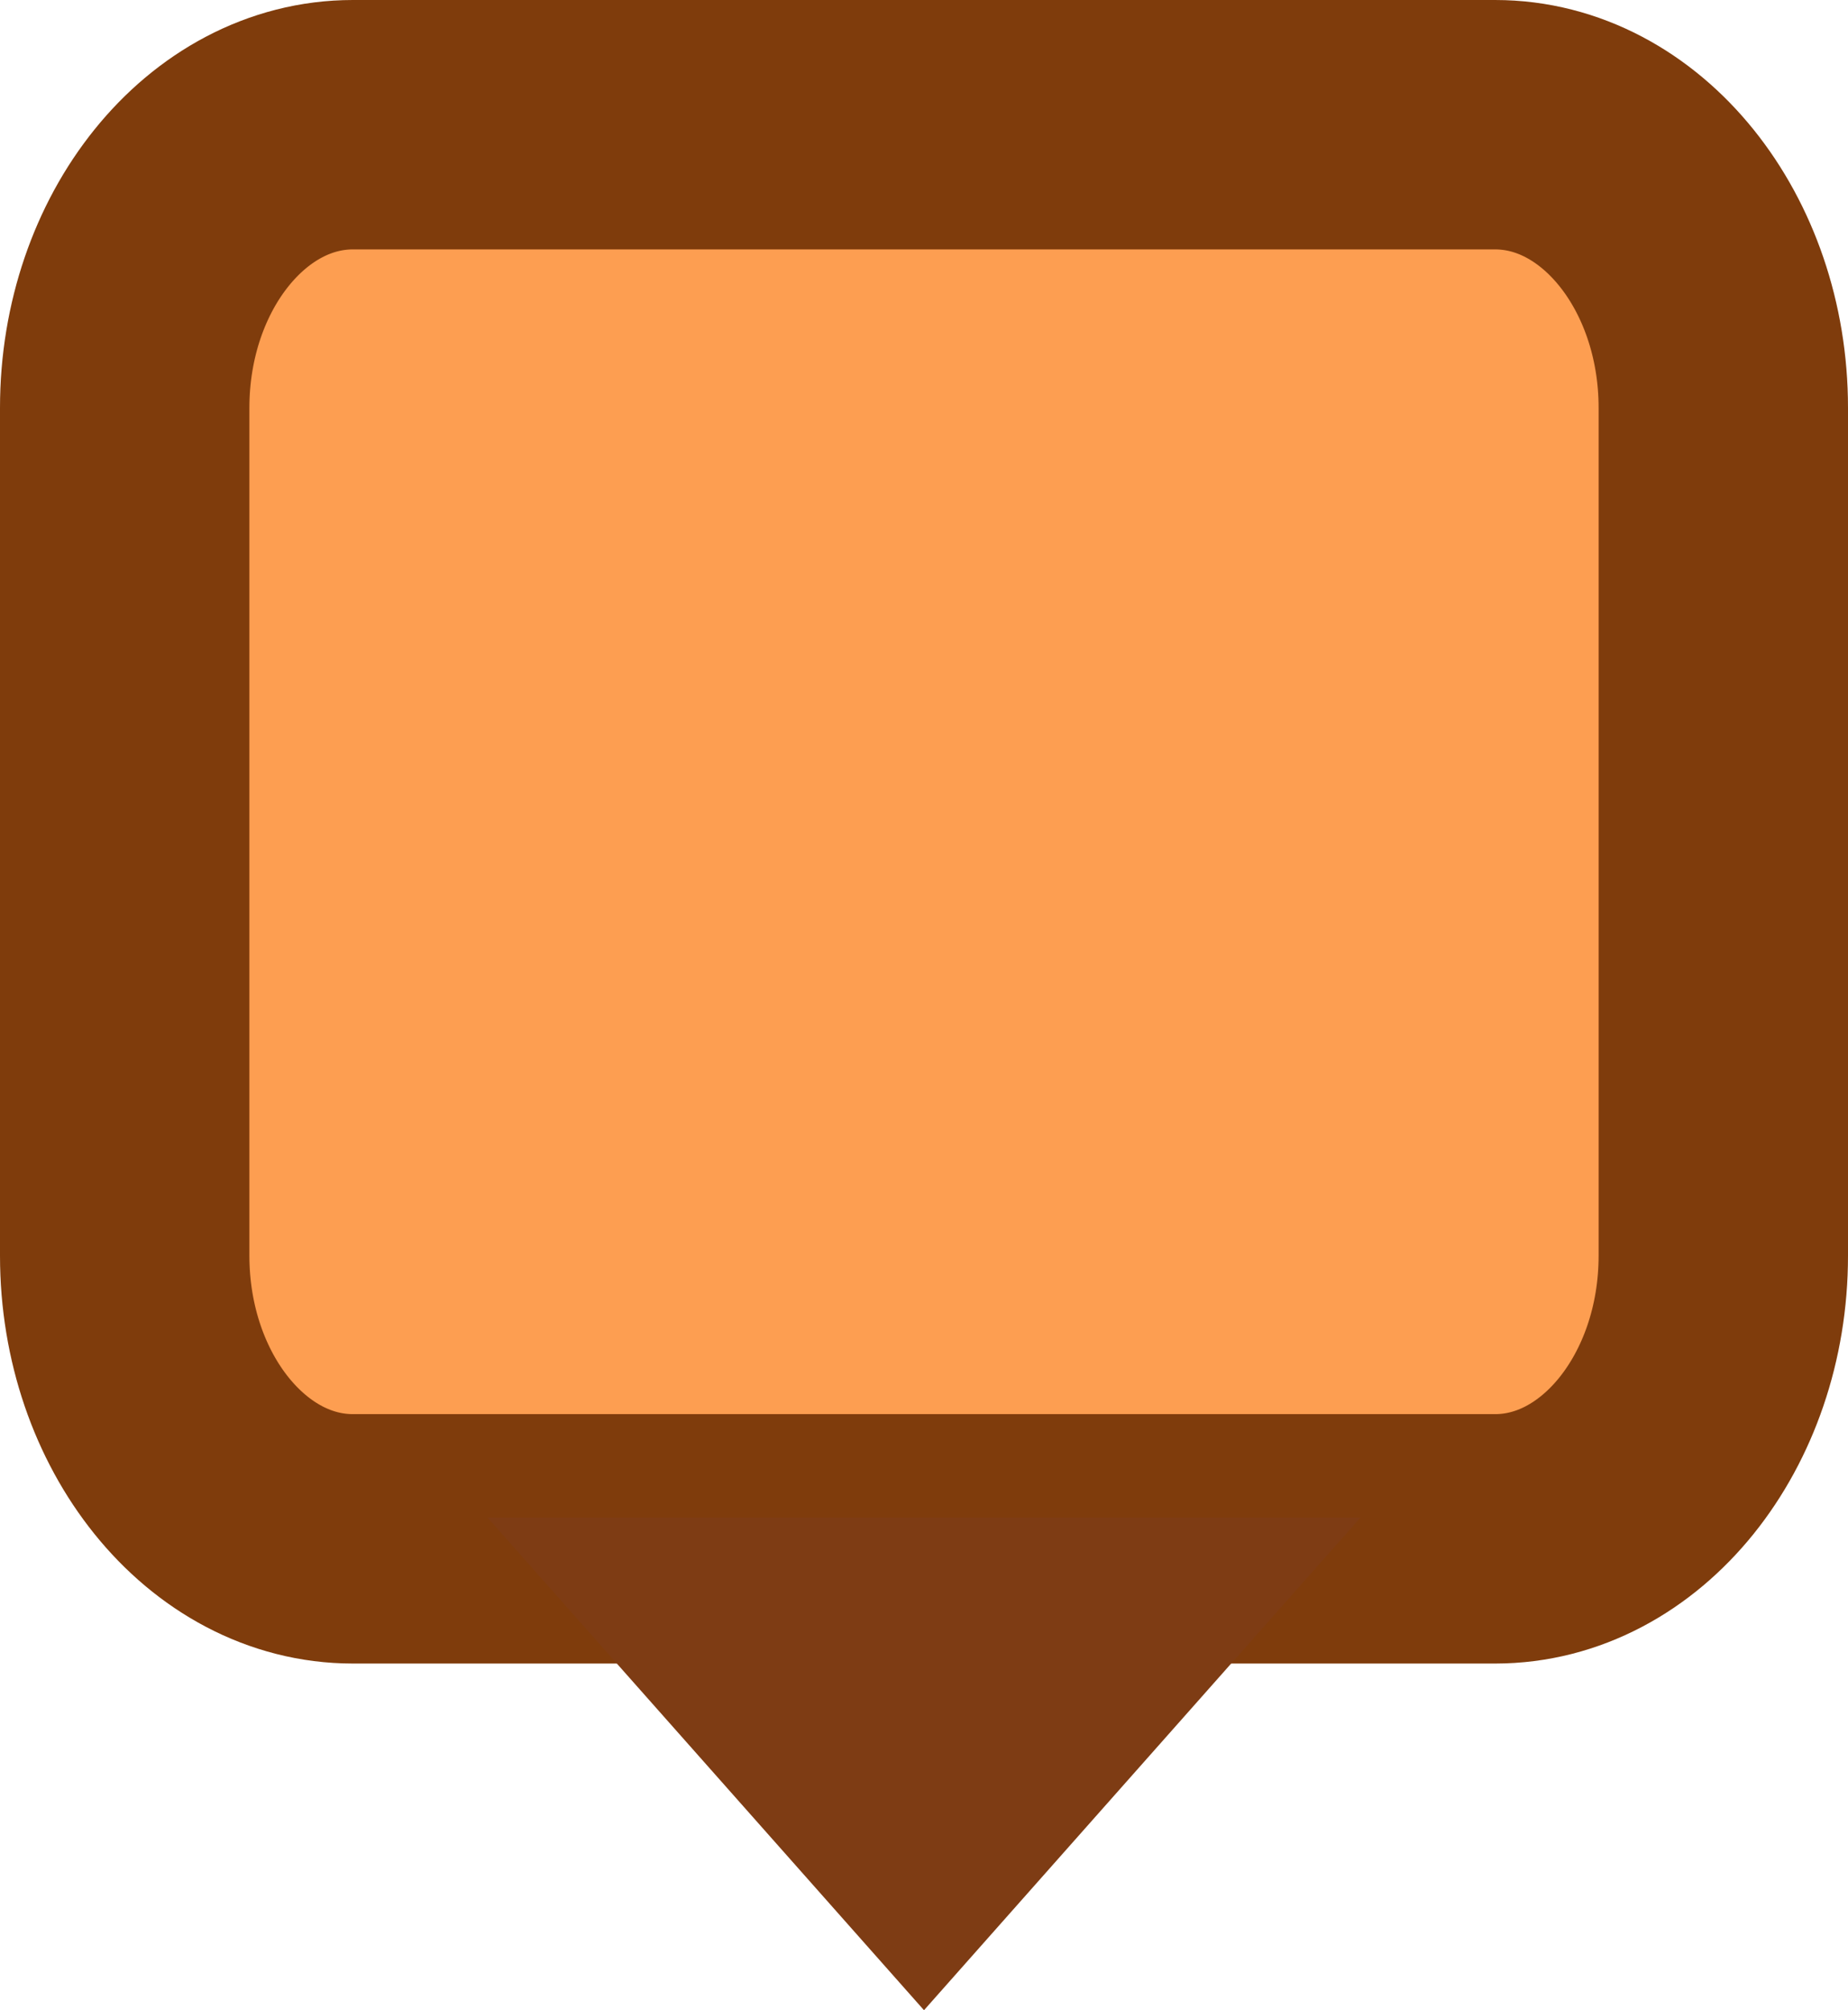
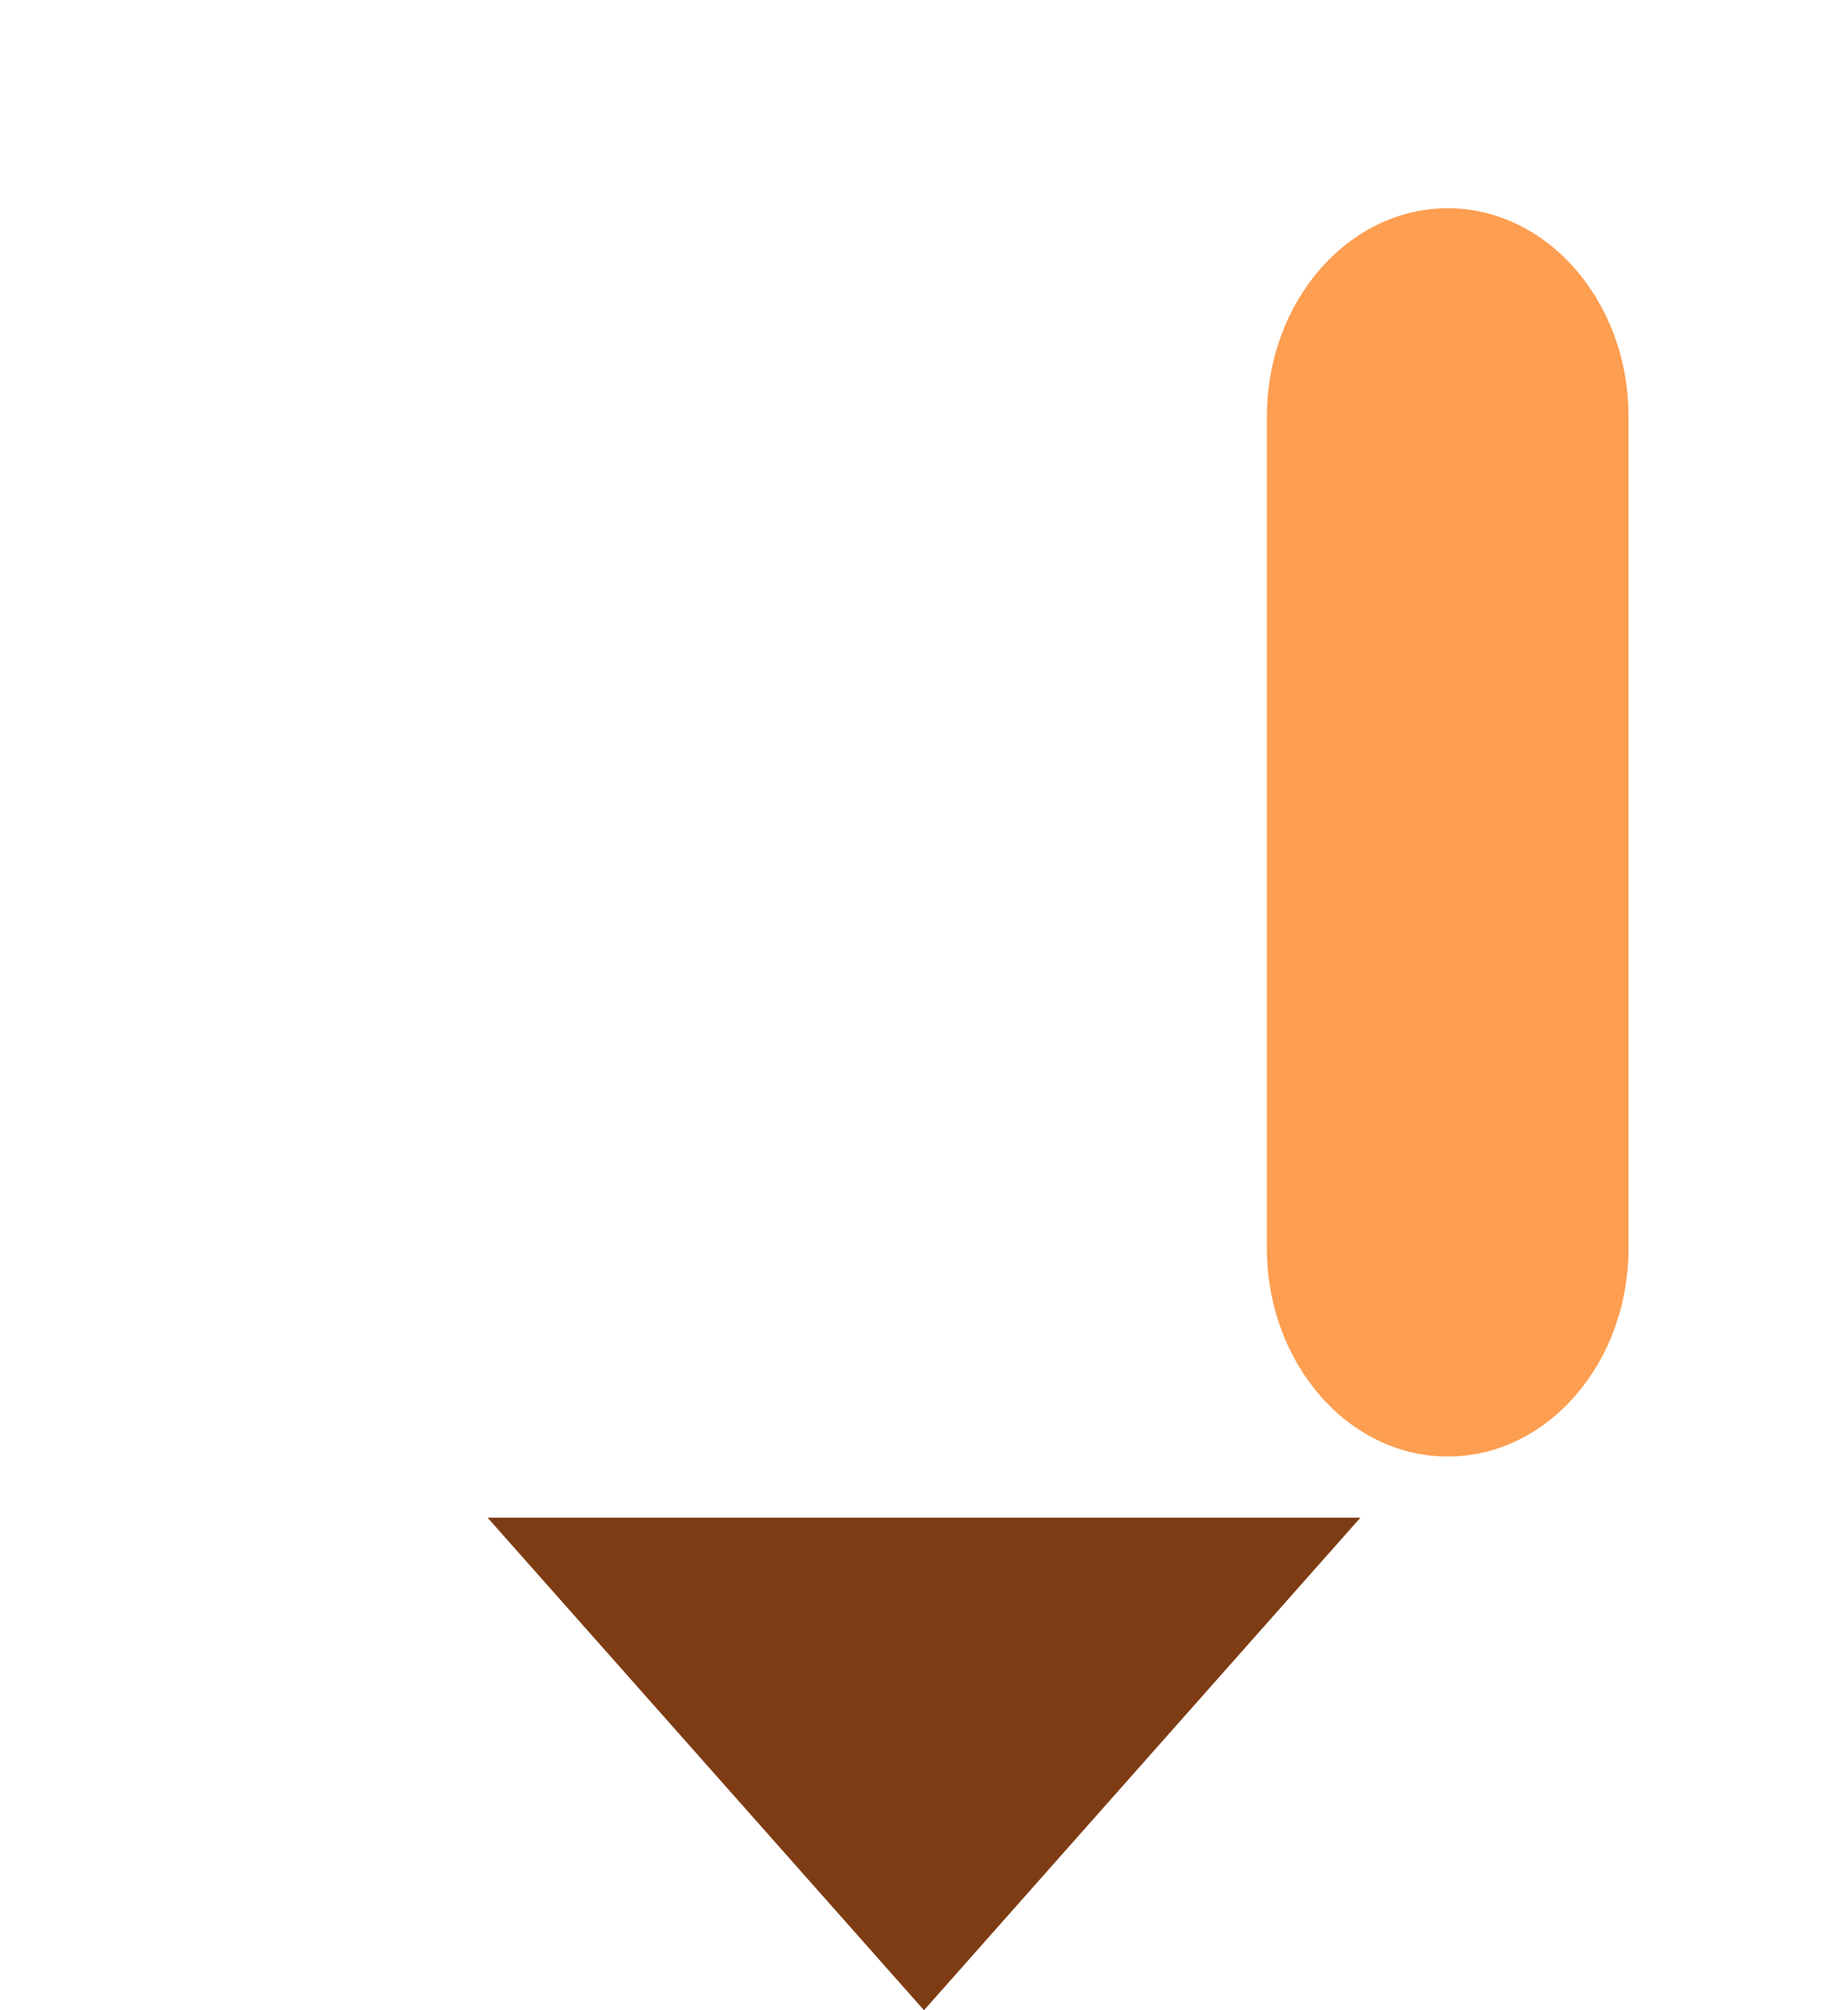
<svg xmlns="http://www.w3.org/2000/svg" id="Ebene_1" data-name="Ebene 1" viewBox="0 0 14.82 16.12">
  <defs>
    <style>
      .cls-1 {
        fill: none;
        stroke: #7f3c0c;
        stroke-width: 2px;
      }

      .cls-2 {
        fill: #fd9e51;
      }

      .cls-2, .cls-3 {
        fill-rule: evenodd;
        stroke-width: 0px;
      }

      .cls-3 {
        fill: #7e3c14;
      }
    </style>
  </defs>
  <g>
-     <path id="a" class="cls-2" d="m2.89,1.67h8.72c.8,0,1.45.75,1.45,1.67v6.67c0,.92-.65,1.67-1.45,1.67H2.89c-.8,0-1.45-.75-1.45-1.67V3.34c0-.92.65-1.67,1.45-1.67Z" />
-     <path class="cls-1" d="m2.83,1h9.16c1.01,0,1.83,1.02,1.83,2.27v6.8c0,1.25-.82,2.27-1.83,2.27H2.83c-1.01,0-1.83-1.02-1.83-2.27V3.27c0-1.25.82-2.27,1.83-2.27Z" />
+     <path id="a" class="cls-2" d="m2.89,1.67h8.72c.8,0,1.45.75,1.45,1.67v6.67c0,.92-.65,1.67-1.45,1.67c-.8,0-1.45-.75-1.45-1.67V3.34c0-.92.65-1.67,1.45-1.67Z" />
  </g>
  <path class="cls-3" d="m7.41,16.12l3.5-3.95H3.91l3.5,3.95Z" />
</svg>